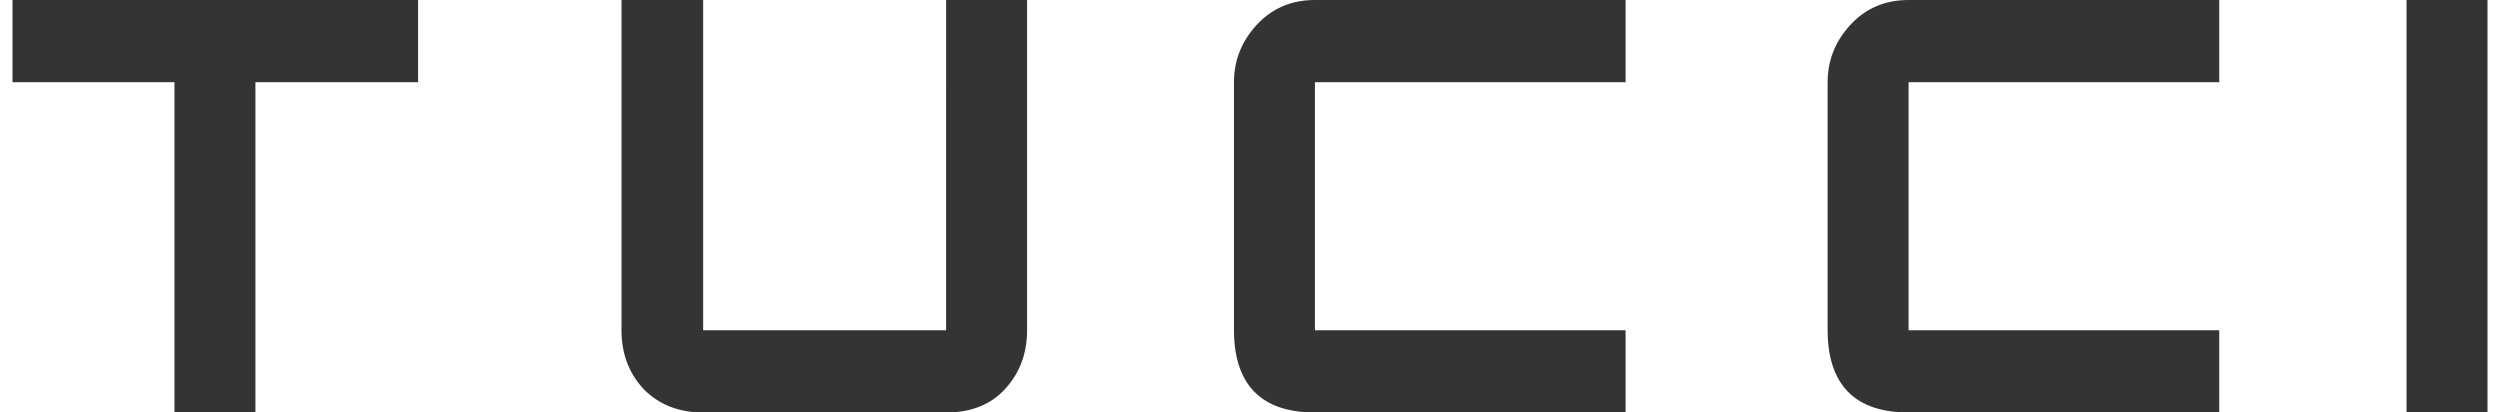
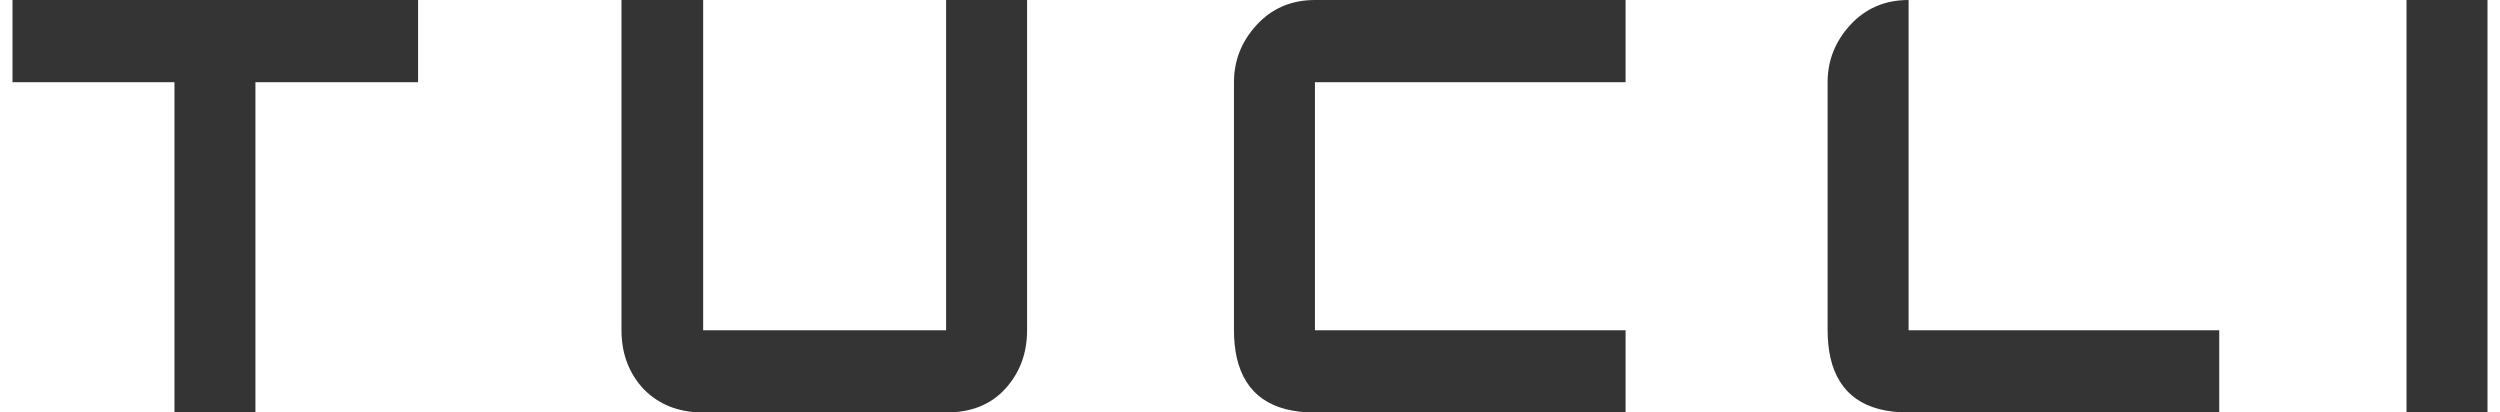
<svg xmlns="http://www.w3.org/2000/svg" fill="none" viewBox="0 0 966 161" width="200" height="33">
-   <path fill="#343434" d="M158.303 32.09H94.818V161H63.212V32.09H0V0h158.303v32.09ZM364.387 161h-94.818c-9.446 0-17.166-3.017-23.16-9.051-5.812-6.217-8.719-13.897-8.719-23.039V0h31.879v128.91h94.818V0h31.606v128.91c0 8.959-2.816 16.548-8.447 22.765-5.63 6.217-13.35 9.325-23.159 9.325ZM629.594 161H508.347c-17.075 0-27.247-7.131-30.516-21.394-.727-3.291-1.09-6.856-1.09-10.696V32.09c0-8.41 2.906-15.816 8.719-22.216C491.454 3.29 499.083 0 508.347 0h121.247v32.09H508.347v96.82h121.247V161ZM861.297 161H740.049c-17.074 0-27.246-7.131-30.516-21.394-.727-3.291-1.09-6.856-1.09-10.696V32.09c0-8.41 2.906-15.816 8.719-22.216C723.156 3.29 730.785 0 740.049 0h121.248v32.09H740.049v96.82h121.248V161ZM966 161h-31.606V0H966v161Z" />
+   <path fill="#343434" d="M158.303 32.09H94.818V161H63.212V32.09H0V0h158.303v32.09ZM364.387 161h-94.818c-9.446 0-17.166-3.017-23.16-9.051-5.812-6.217-8.719-13.897-8.719-23.039V0h31.879v128.91h94.818V0h31.606v128.91c0 8.959-2.816 16.548-8.447 22.765-5.63 6.217-13.35 9.325-23.159 9.325ZM629.594 161H508.347c-17.075 0-27.247-7.131-30.516-21.394-.727-3.291-1.09-6.856-1.09-10.696V32.09c0-8.41 2.906-15.816 8.719-22.216C491.454 3.29 499.083 0 508.347 0h121.247v32.09H508.347v96.82h121.247V161ZM861.297 161H740.049c-17.074 0-27.246-7.131-30.516-21.394-.727-3.291-1.09-6.856-1.09-10.696V32.09c0-8.41 2.906-15.816 8.719-22.216C723.156 3.29 730.785 0 740.049 0v32.09H740.049v96.82h121.248V161ZM966 161h-31.606V0H966v161Z" />
</svg>